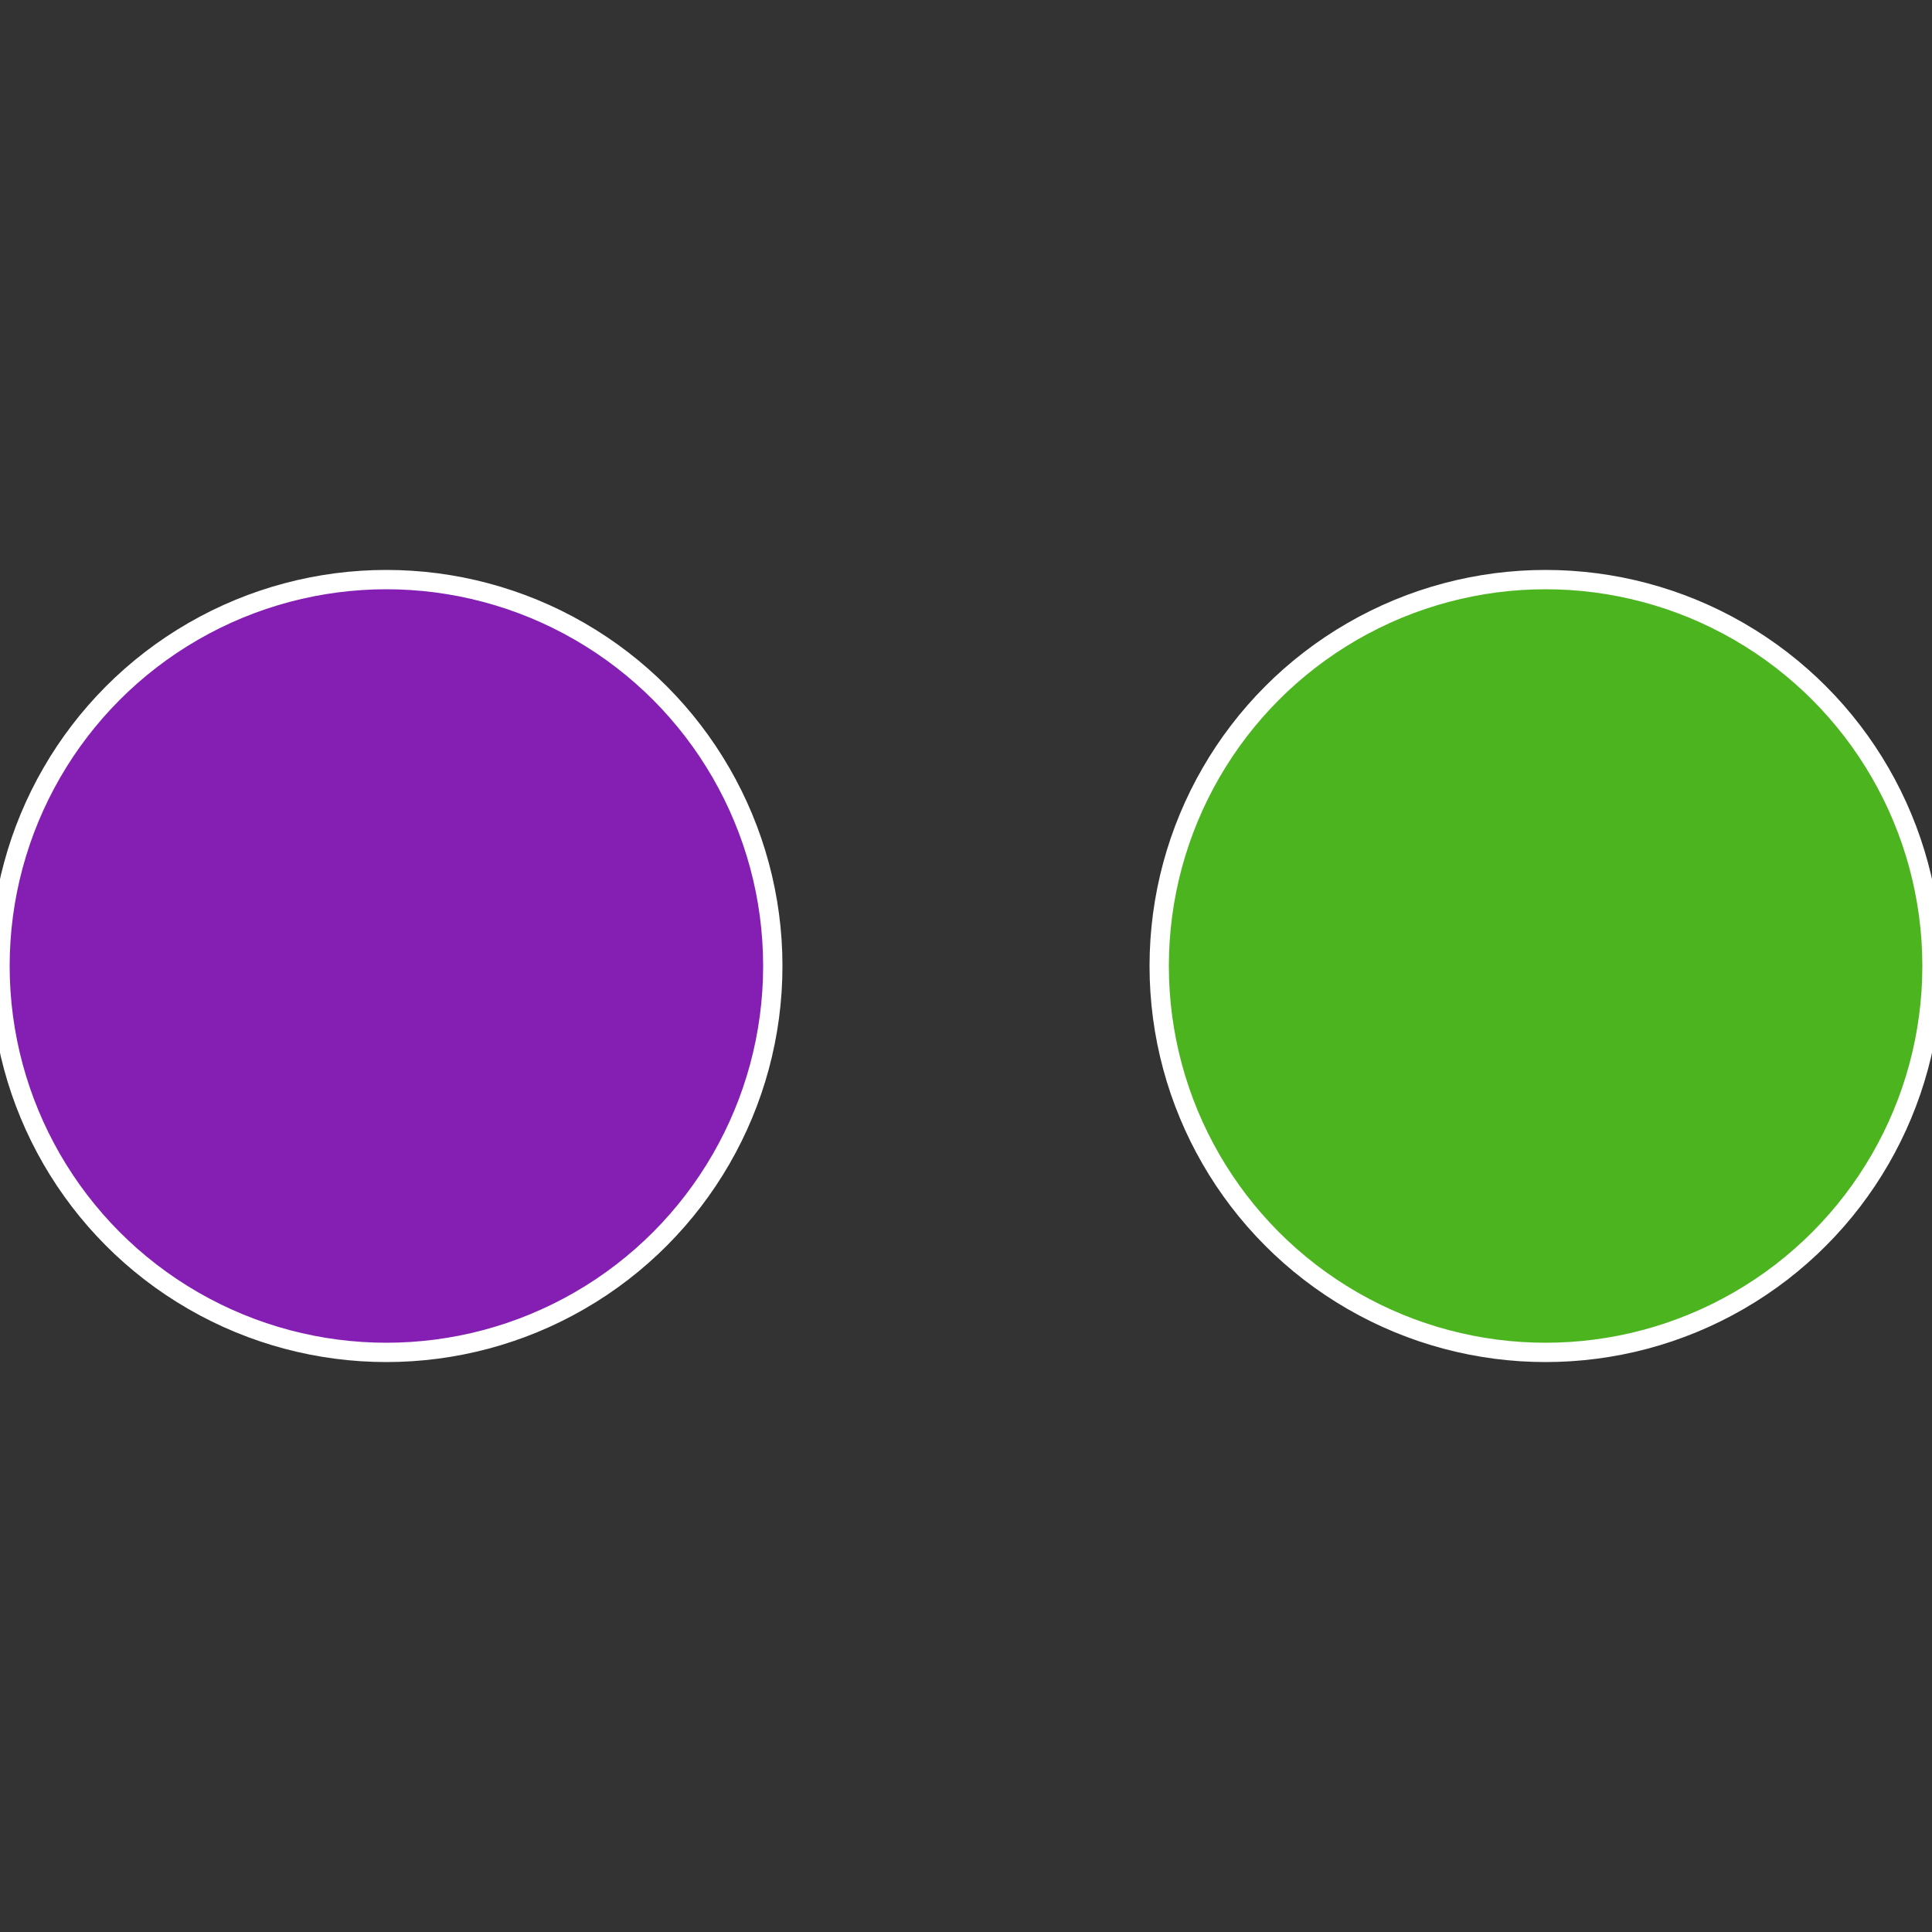
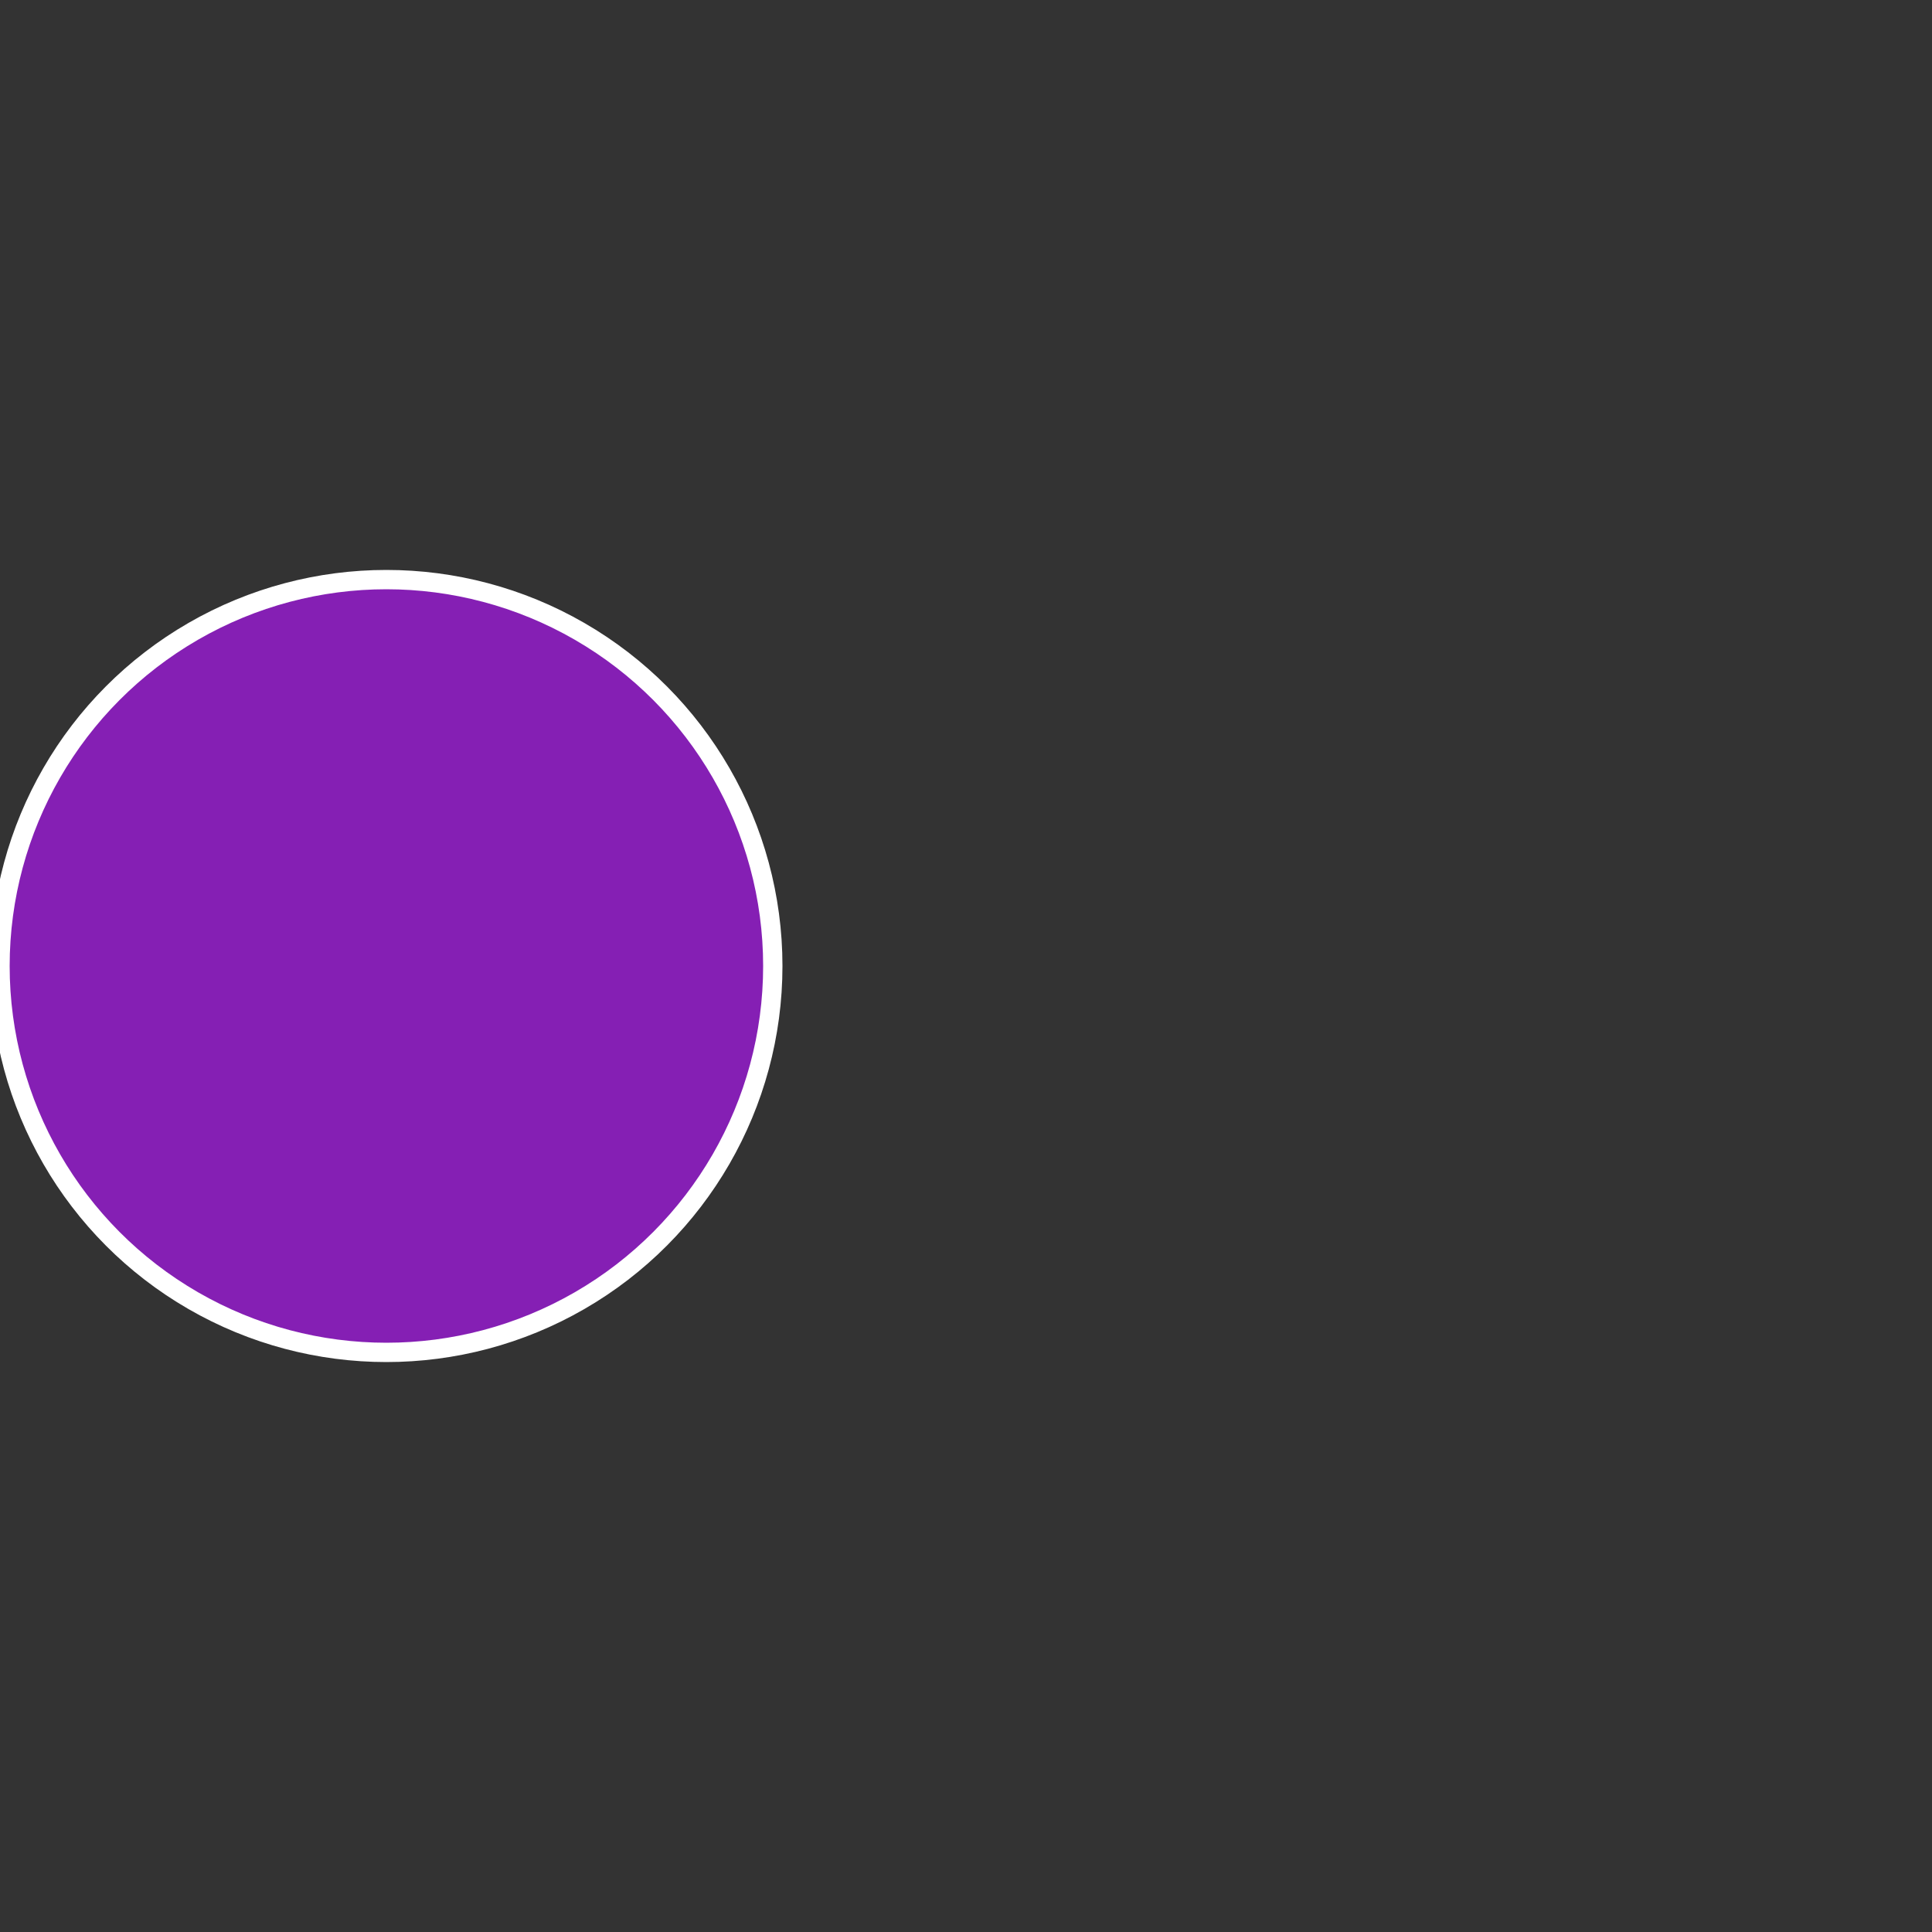
<svg xmlns="http://www.w3.org/2000/svg" width="500" height="500" viewBox="-1 -1 2 2">
  <rect x="-1" y="-1" width="2" height="2" fill="#333333" stroke="none" />
-   <circle cx="0.6" cy="0" r="0.4" fill="#4cb41f" stroke="#fff" stroke-width="1%" />
  <circle cx="-0.6" cy="7.3478807948841E-17" r="0.4" fill="#851fb4" stroke="#fff" stroke-width="1%" />
</svg>